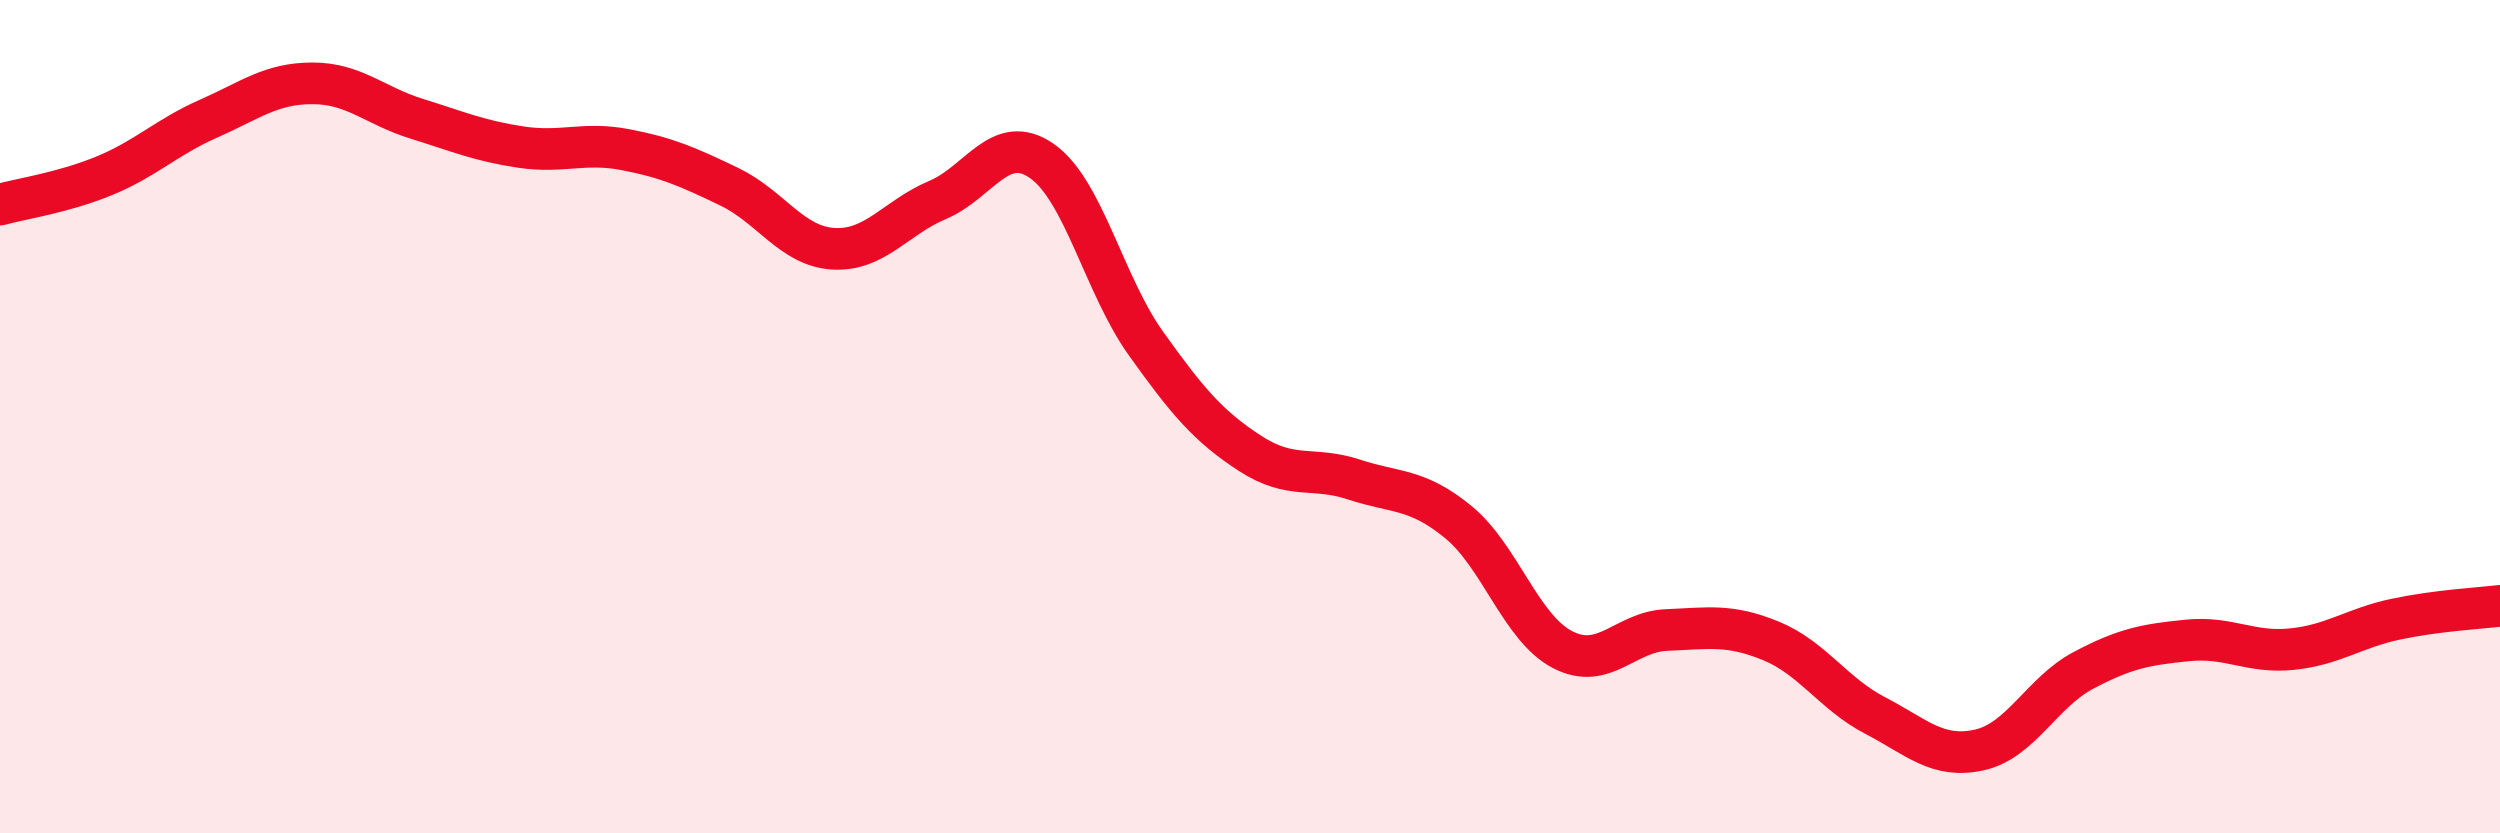
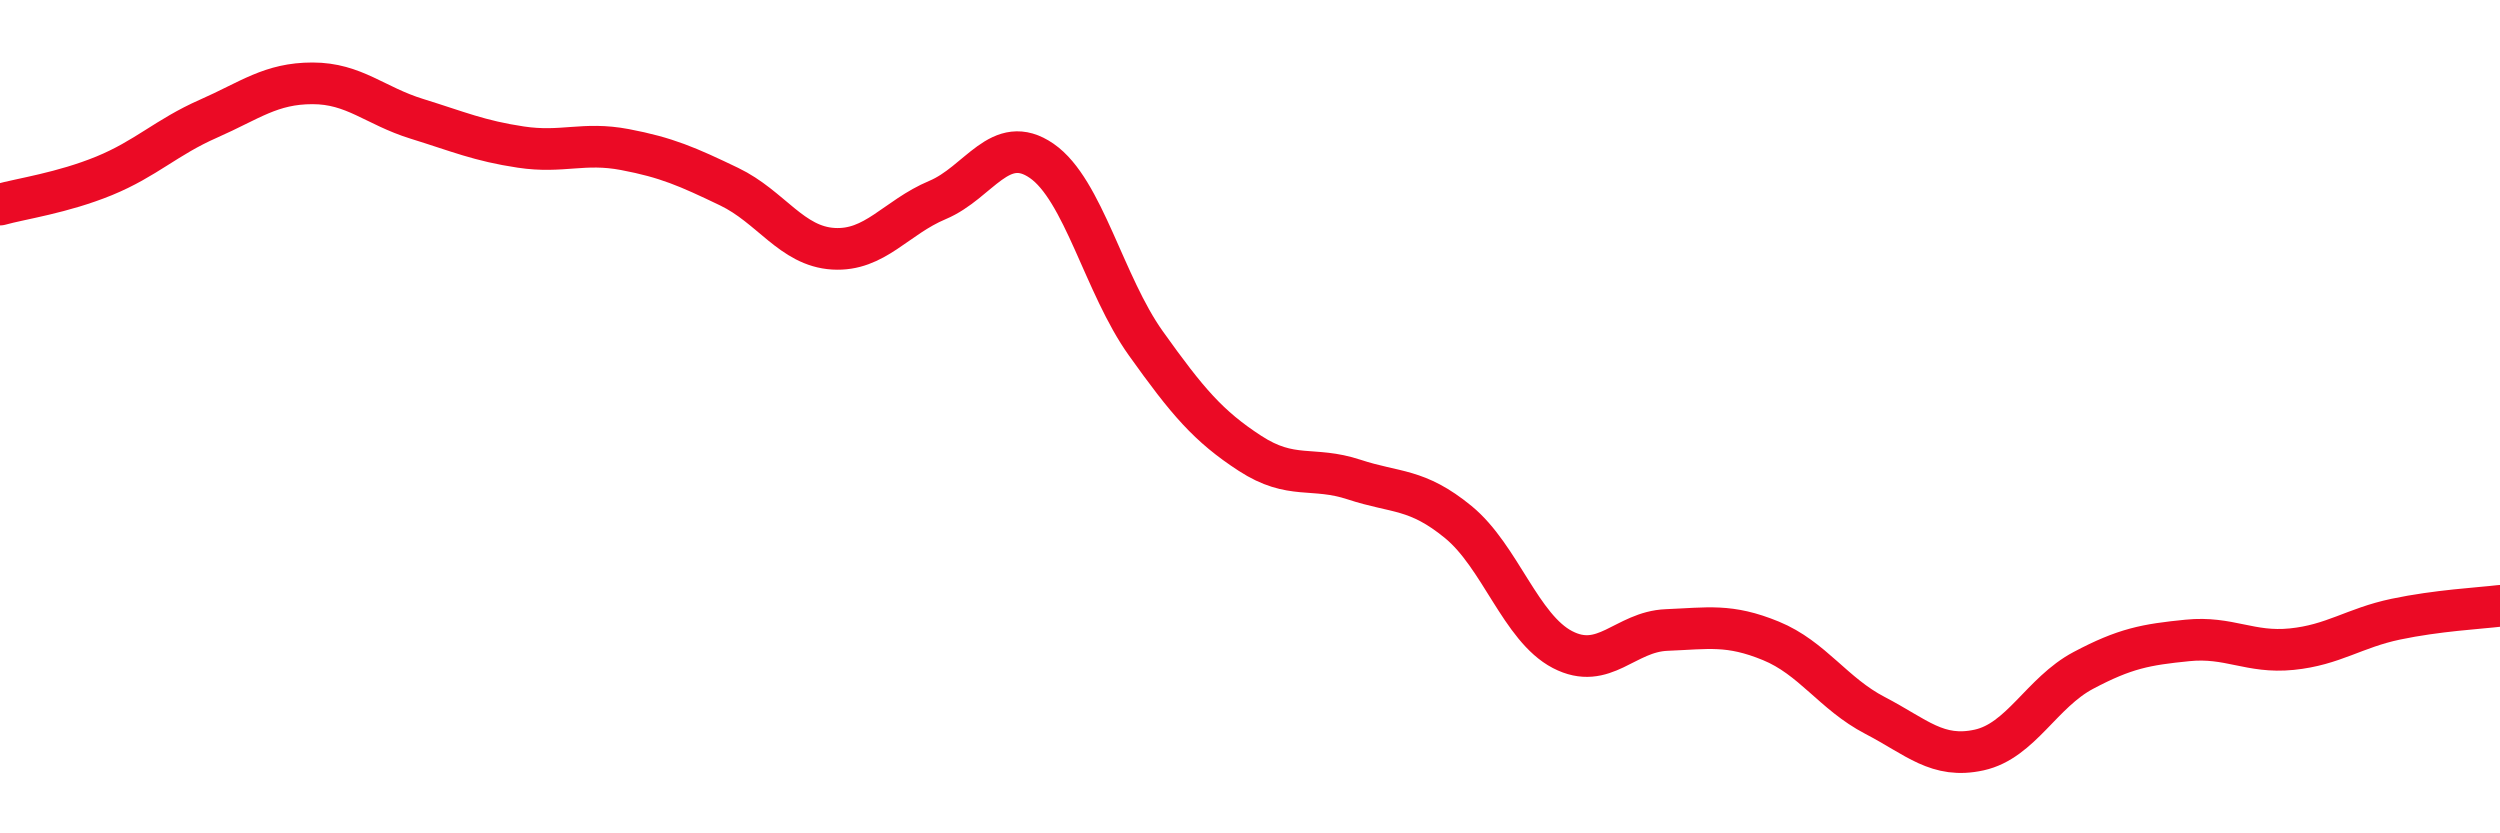
<svg xmlns="http://www.w3.org/2000/svg" width="60" height="20" viewBox="0 0 60 20">
-   <path d="M 0,4.91 C 0.5,4.77 1.5,4.63 2.5,4.22 C 3.5,3.81 4,3.29 5,2.85 C 6,2.41 6.5,2 7.5,2 C 8.5,2 9,2.54 10,2.85 C 11,3.16 11.5,3.38 12.5,3.53 C 13.5,3.68 14,3.4 15,3.59 C 16,3.78 16.5,4 17.5,4.48 C 18.5,4.96 19,5.91 20,5.97 C 21,6.03 21.5,5.22 22.5,4.8 C 23.5,4.38 24,3.17 25,3.86 C 26,4.55 26.5,6.84 27.5,8.24 C 28.5,9.64 29,10.23 30,10.88 C 31,11.53 31.5,11.18 32.5,11.51 C 33.5,11.84 34,11.71 35,12.53 C 36,13.35 36.5,15.07 37.5,15.59 C 38.5,16.11 39,15.16 40,15.12 C 41,15.08 41.5,14.97 42.5,15.38 C 43.5,15.79 44,16.65 45,17.17 C 46,17.69 46.5,18.22 47.5,18 C 48.5,17.78 49,16.62 50,16.09 C 51,15.56 51.5,15.47 52.5,15.37 C 53.5,15.27 54,15.68 55,15.58 C 56,15.48 56.5,15.07 57.5,14.86 C 58.5,14.65 59.5,14.6 60,14.54L60 20L0 20Z" fill="#EB0A25" opacity="0.1" stroke-linecap="round" stroke-linejoin="round" />
  <path d="M 0,4.91 C 0.5,4.77 1.5,4.63 2.5,4.22 C 3.5,3.81 4,3.29 5,2.85 C 6,2.41 6.5,2 7.5,2 C 8.5,2 9,2.54 10,2.85 C 11,3.16 11.5,3.38 12.5,3.53 C 13.5,3.68 14,3.4 15,3.59 C 16,3.78 16.5,4 17.5,4.48 C 18.5,4.96 19,5.91 20,5.97 C 21,6.03 21.5,5.22 22.5,4.8 C 23.5,4.38 24,3.17 25,3.86 C 26,4.55 26.5,6.84 27.5,8.24 C 28.5,9.64 29,10.23 30,10.88 C 31,11.53 31.5,11.18 32.5,11.51 C 33.5,11.84 34,11.71 35,12.53 C 36,13.35 36.5,15.07 37.5,15.59 C 38.5,16.11 39,15.16 40,15.12 C 41,15.08 41.5,14.97 42.5,15.38 C 43.5,15.79 44,16.65 45,17.17 C 46,17.69 46.5,18.22 47.5,18 C 48.5,17.78 49,16.62 50,16.09 C 51,15.56 51.5,15.47 52.5,15.37 C 53.5,15.27 54,15.68 55,15.58 C 56,15.48 56.5,15.07 57.5,14.86 C 58.5,14.65 59.5,14.6 60,14.54" stroke="#EB0A25" stroke-width="1" fill="none" stroke-linecap="round" stroke-linejoin="round" />
</svg>